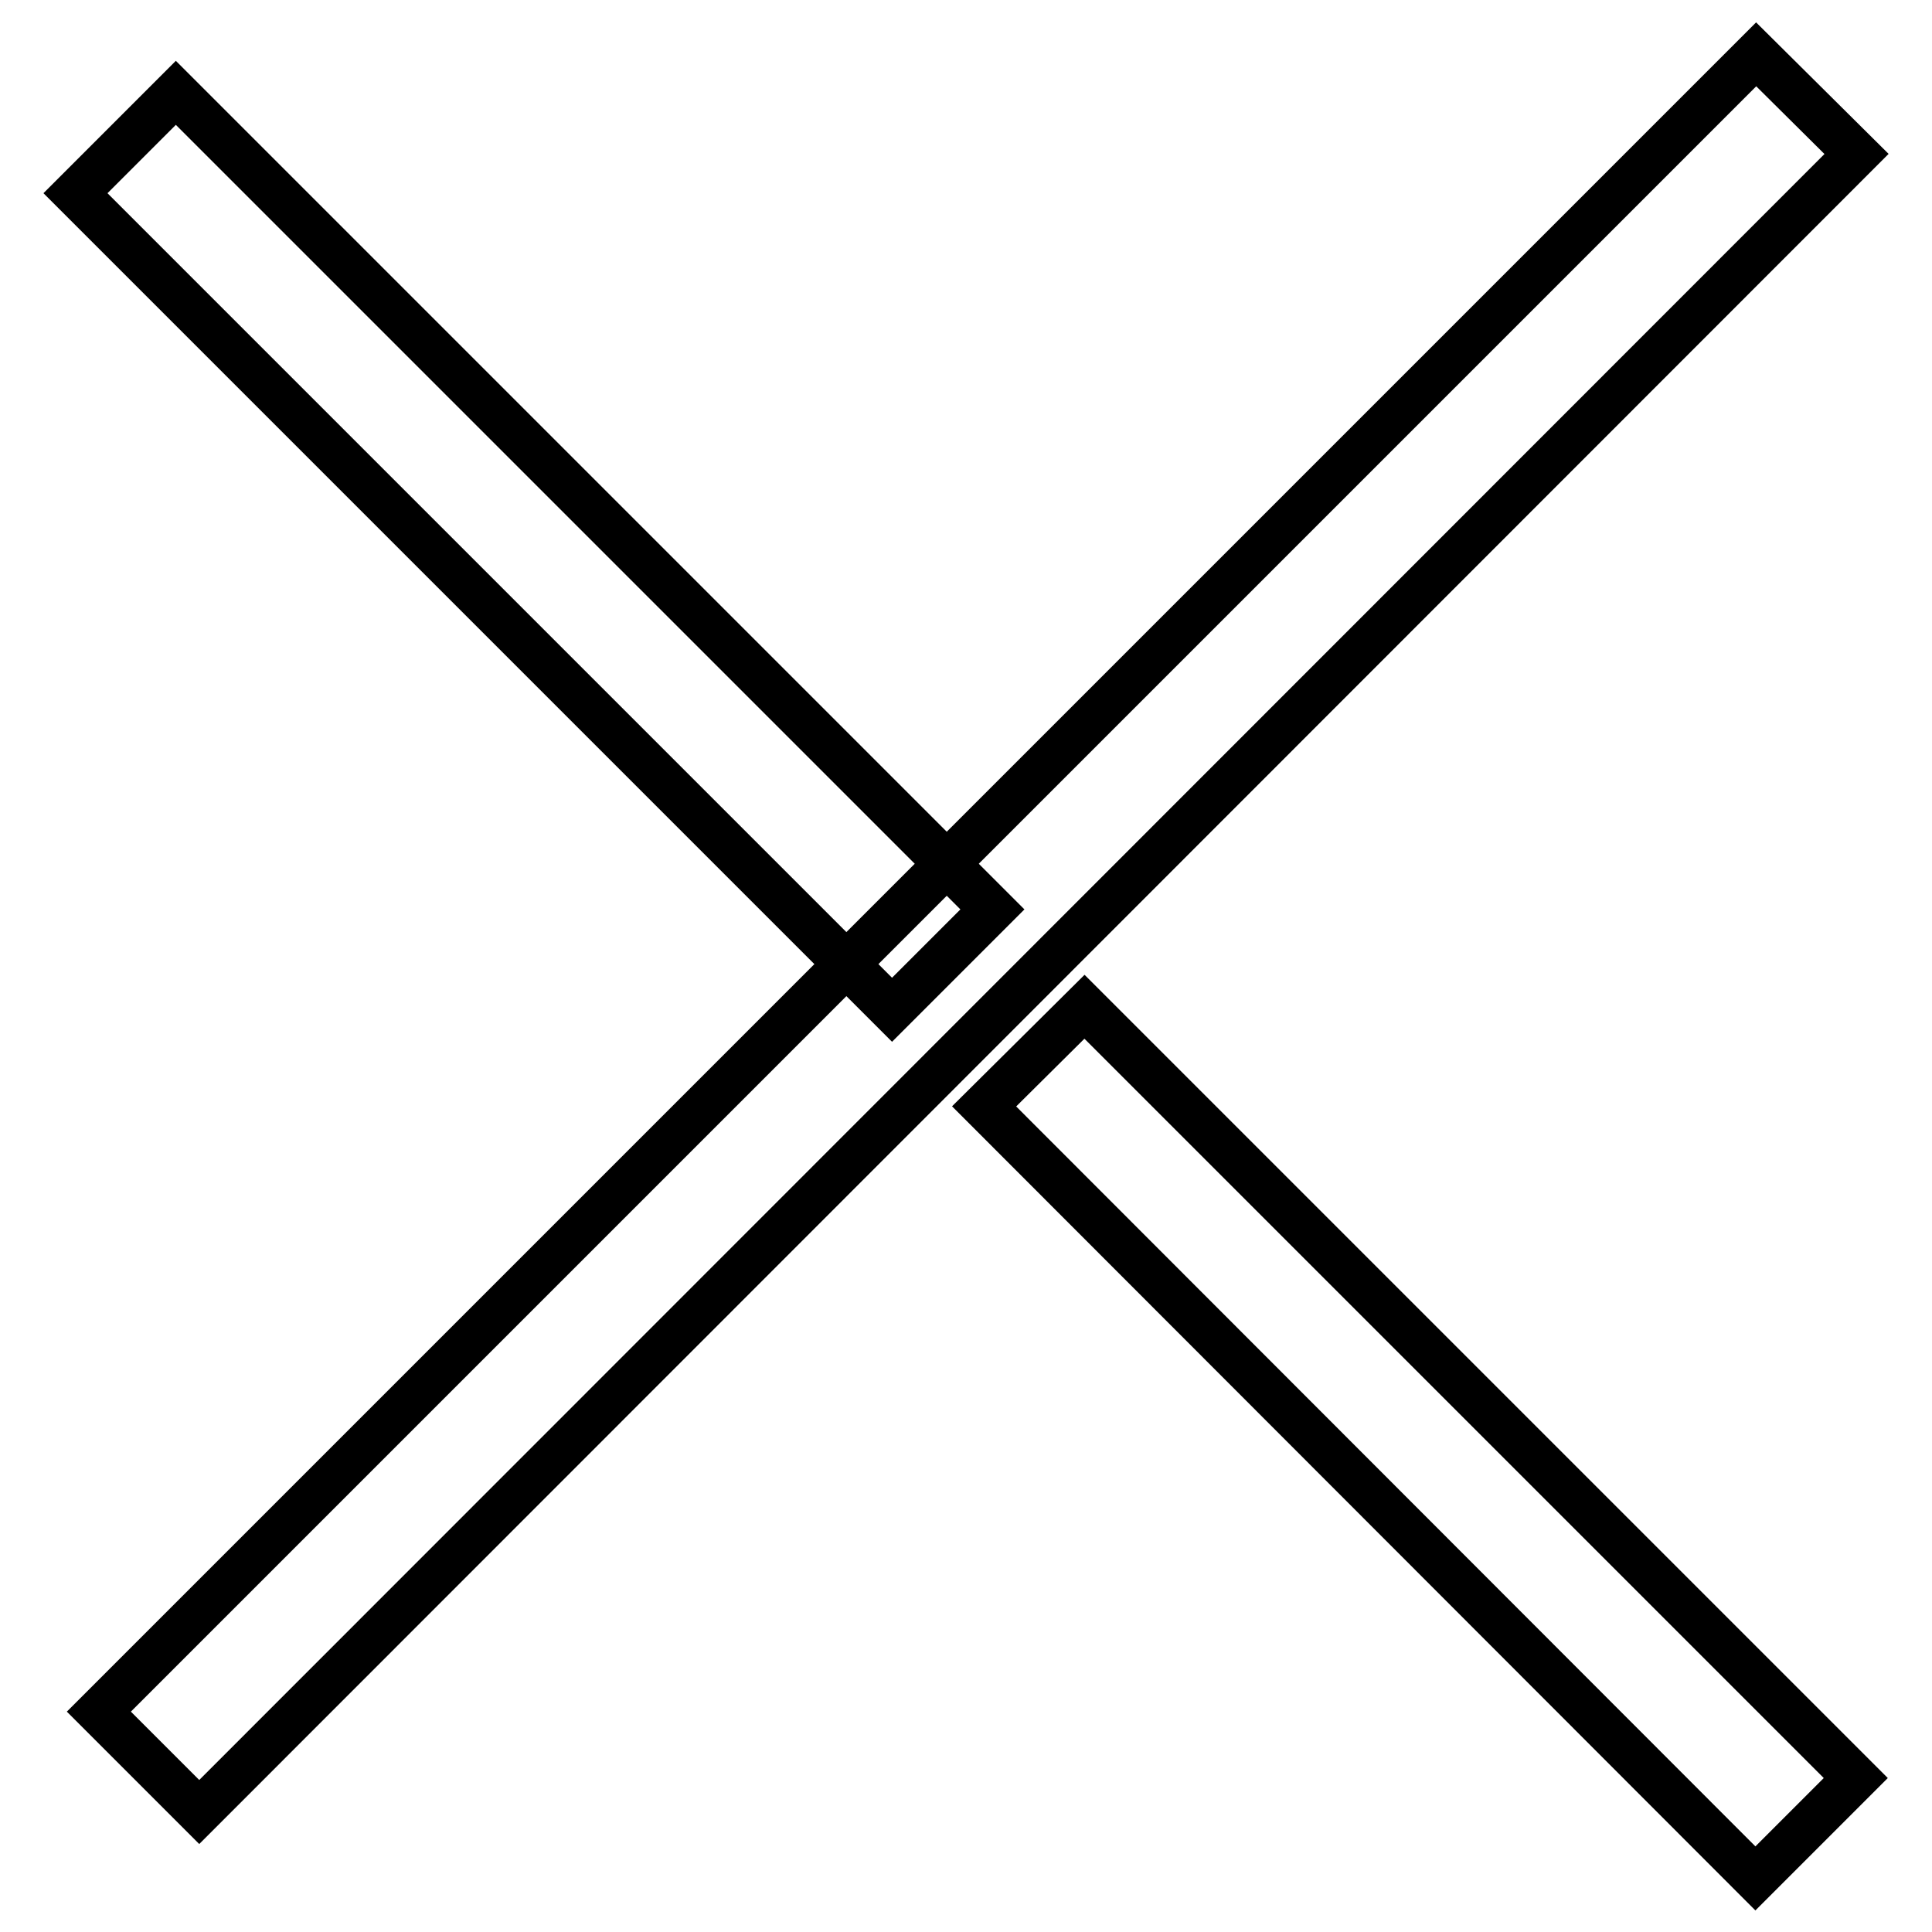
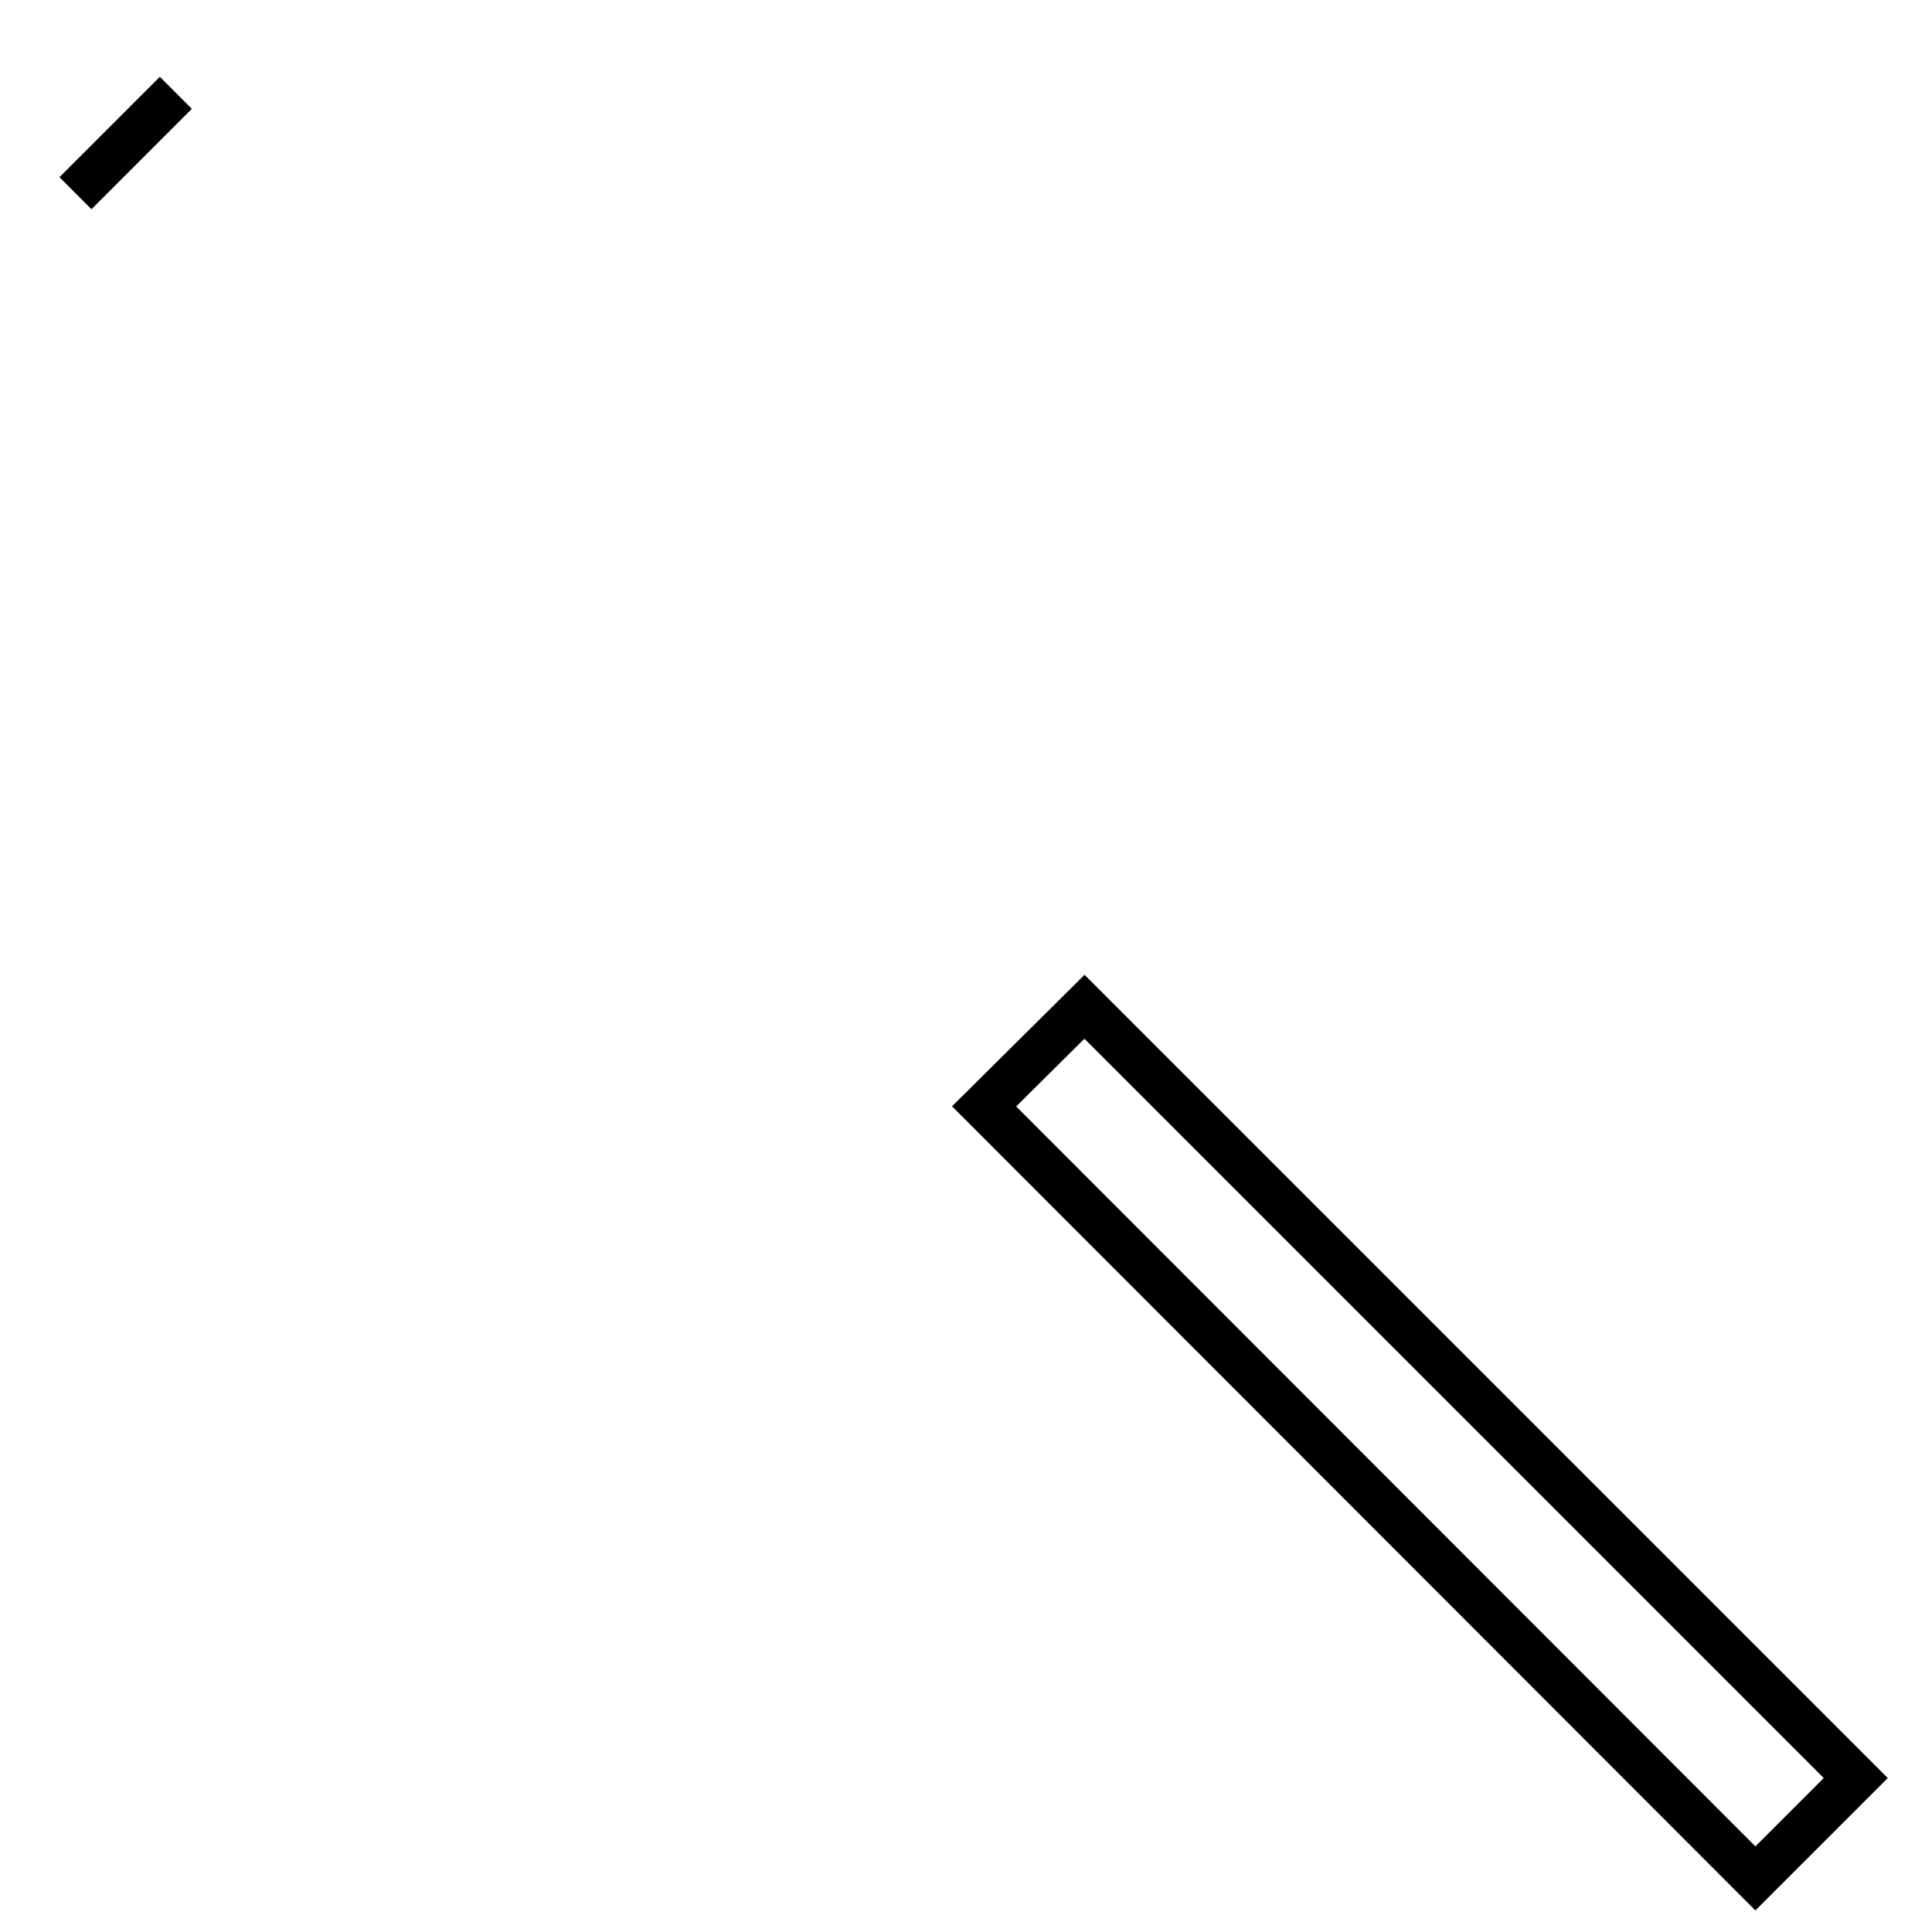
<svg xmlns="http://www.w3.org/2000/svg" version="1.1" x="0px" y="0px" viewBox="0 0 256 256" enable-background="new 0 0 256 256" xml:space="preserve">
  <g>
-     <path stroke-width="6" fill-opacity="0" stroke="#000000" d="M143.7,133.4l102.2,102.2l-13.3,13.3L130.4,146.6L143.7,133.4z M23.3,12.3l108.2,108.2l-13.3,13.3L10,25.6 L23.3,12.3z" />
-     <path stroke-width="6" fill-opacity="0" stroke="#000000" d="M232.7,7.2L246,20.4L26.4,240.1l-13.3-13.3L232.7,7.2z" />
+     <path stroke-width="6" fill-opacity="0" stroke="#000000" d="M143.7,133.4l102.2,102.2l-13.3,13.3L130.4,146.6L143.7,133.4z M23.3,12.3l-13.3,13.3L10,25.6 L23.3,12.3z" />
  </g>
</svg>